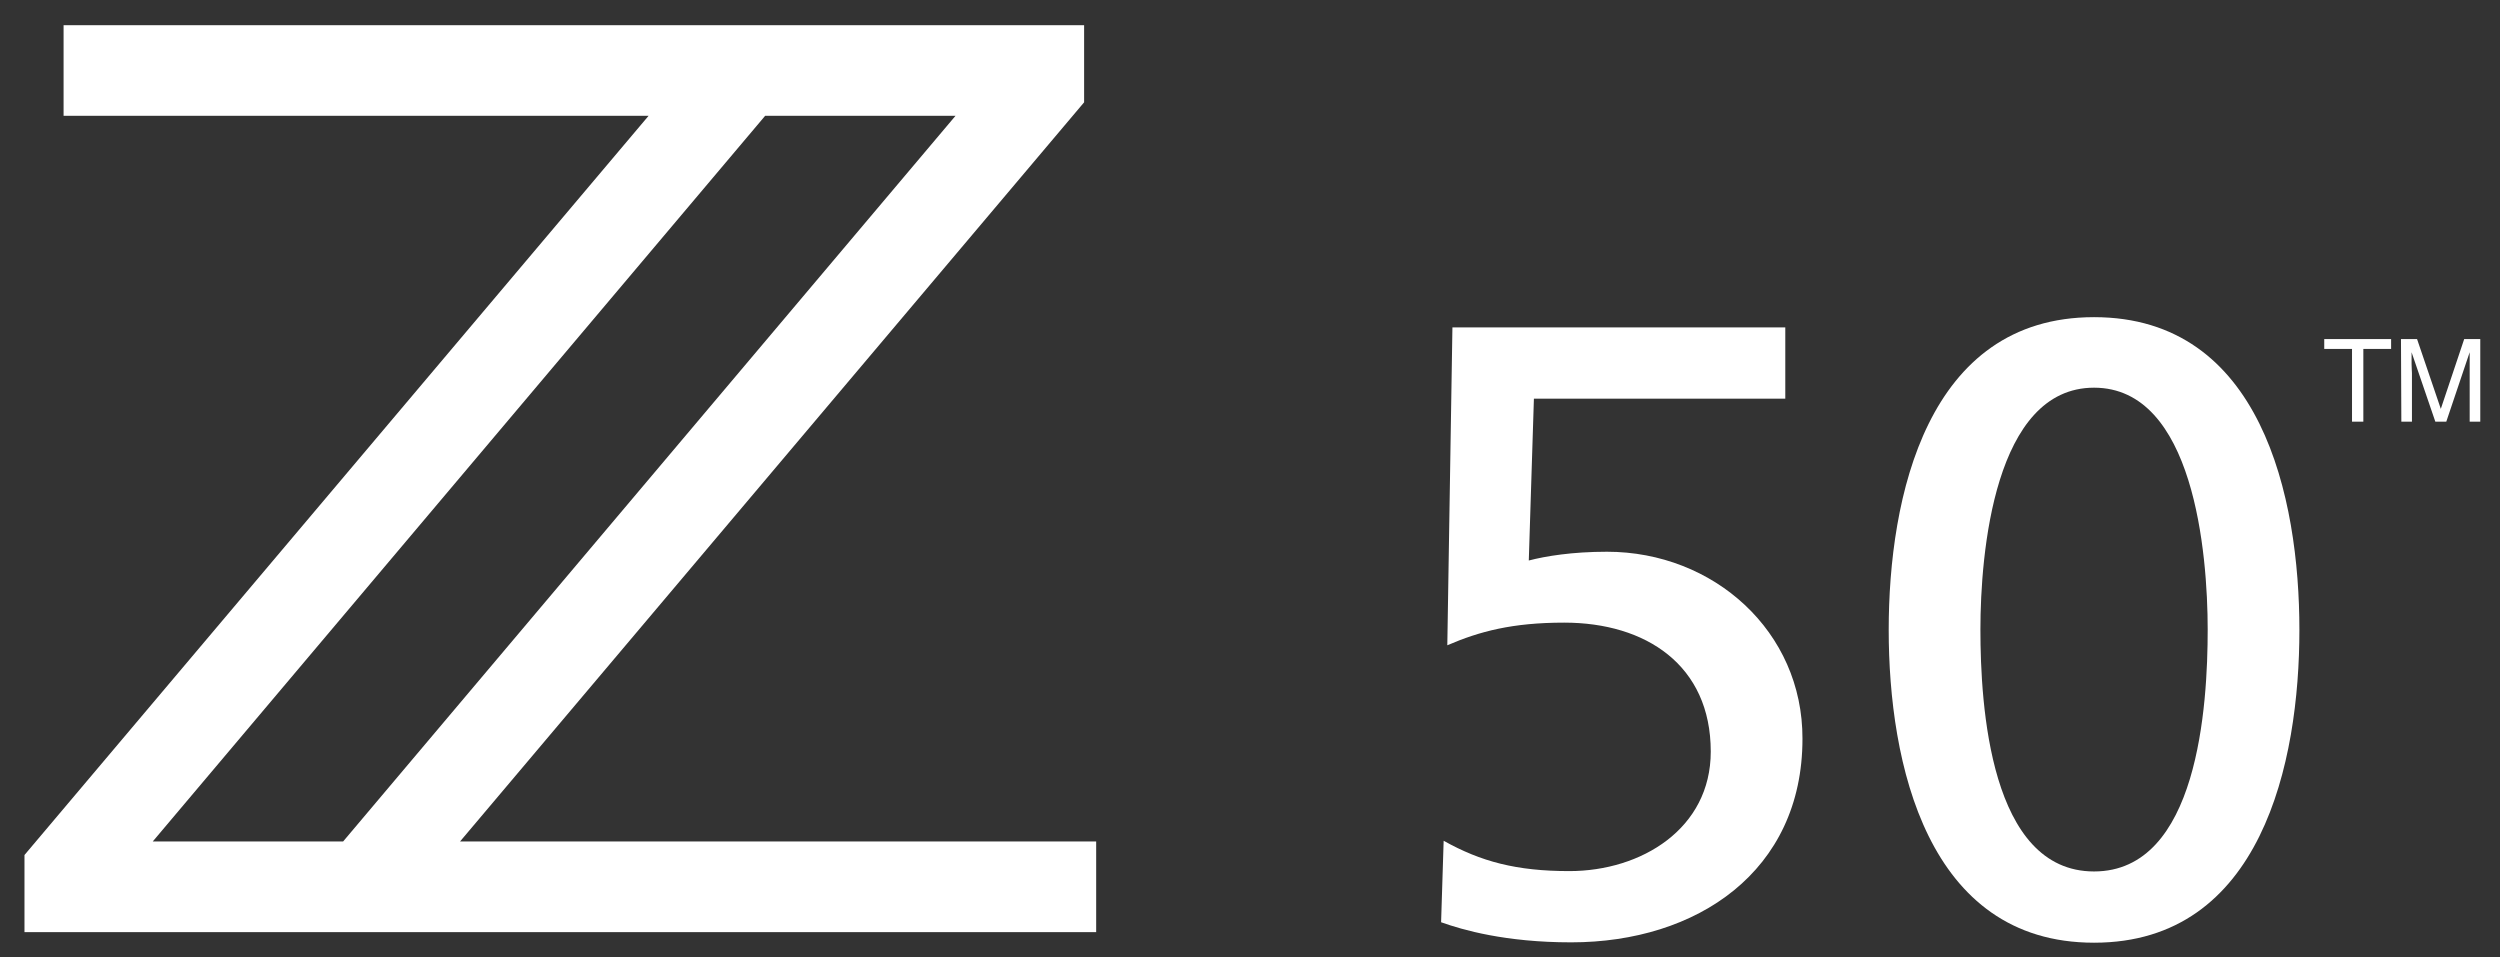
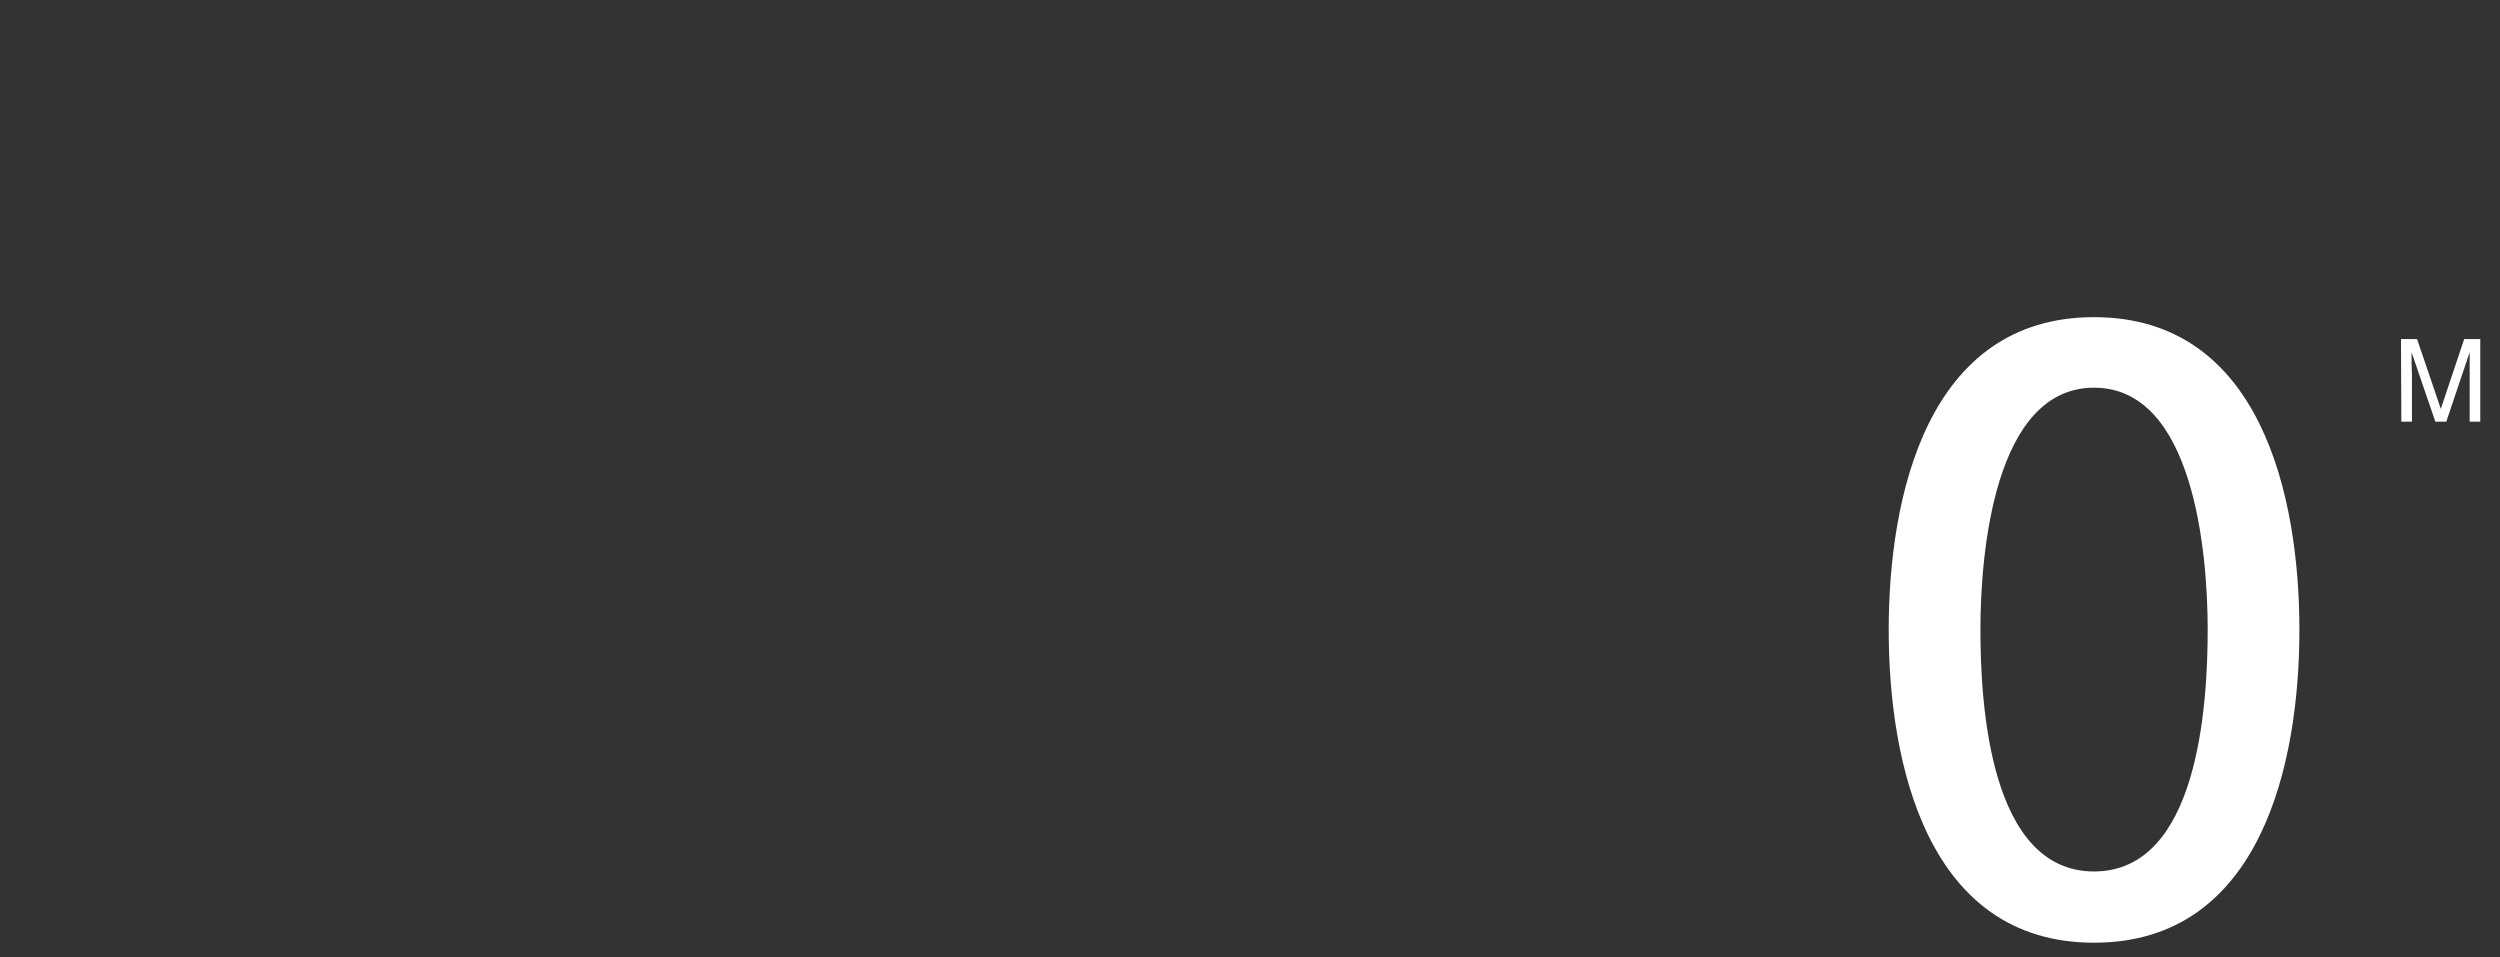
<svg xmlns="http://www.w3.org/2000/svg" id="Layer_1" x="0px" y="0px" viewBox="0 0 684.2 262" style="enable-background:new 0 0 684.2 262;" xml:space="preserve">
  <rect x="0" y="0" width="684.2" height="262" fill="#333333" stroke="none" />
  <style type="text/css">	.st0{fill:#FFFFFF;}</style>
  <g>
-     <path class="st0" d="M296.7,28V6.9H17.4v24.8h160.1L6.7,234v21.1H300v-24.8H125.9L296.7,28z M41.8,230.3L209.4,31.7h52.1  L93.9,230.3H41.8z" />
-     <path class="st0" d="M439.8,151c-9.5,0-16.8,1.2-21.4,2.4l1.4-44.3h68.8V89.6h-91.1l-1.4,87c8.8-3.8,17.8-6.2,32-6.2  c22.3,0,40.1,11.6,40.1,35.3c0,21.1-19,32.7-38.7,32.7c-14.5,0-24.2-2.6-34.4-8.3l-0.7,22.3c5.9,2.1,17.6,5.5,35.6,5.5  c34.4,0,63.3-19.4,63.3-55.7C493.4,172.8,469,151,439.8,151z" />
    <path class="st0" d="M573.1,86.8c-45.8,0-56.2,49.3-56.2,85.6s10.4,85.6,56.2,85.6s56.2-49.3,56.2-85.6S618.9,86.8,573.1,86.8z   M573.1,238.5c-28.5,0-31.1-45.5-31.1-66.2c0-20.9,3.8-66.2,31.1-66.2s31.1,45.3,31.1,66.2C604.2,193,601.6,238.5,573.1,238.5z" />
  </g>
  <g>
-     <path class="st0" d="M654.4,92.8v2.7h-7.6v19.9h-3.1V95.5h-7.6v-2.7C636.1,92.8,654.4,92.8,654.4,92.8z" />
    <path class="st0" d="M657.1,92.8h4.4l6.5,19.1l6.4-19.1h4.4v22.6h-2.9v-13.3c0-0.5,0-1.2,0-2.3c0-1.1,0-2.2,0-3.4l-6.4,19h-3  l-6.5-19v0.7c0,0.6,0,1.4,0,2.5s0.1,2,0.1,2.5v13.3h-2.9L657.1,92.8L657.1,92.8z" />
  </g>
</svg>